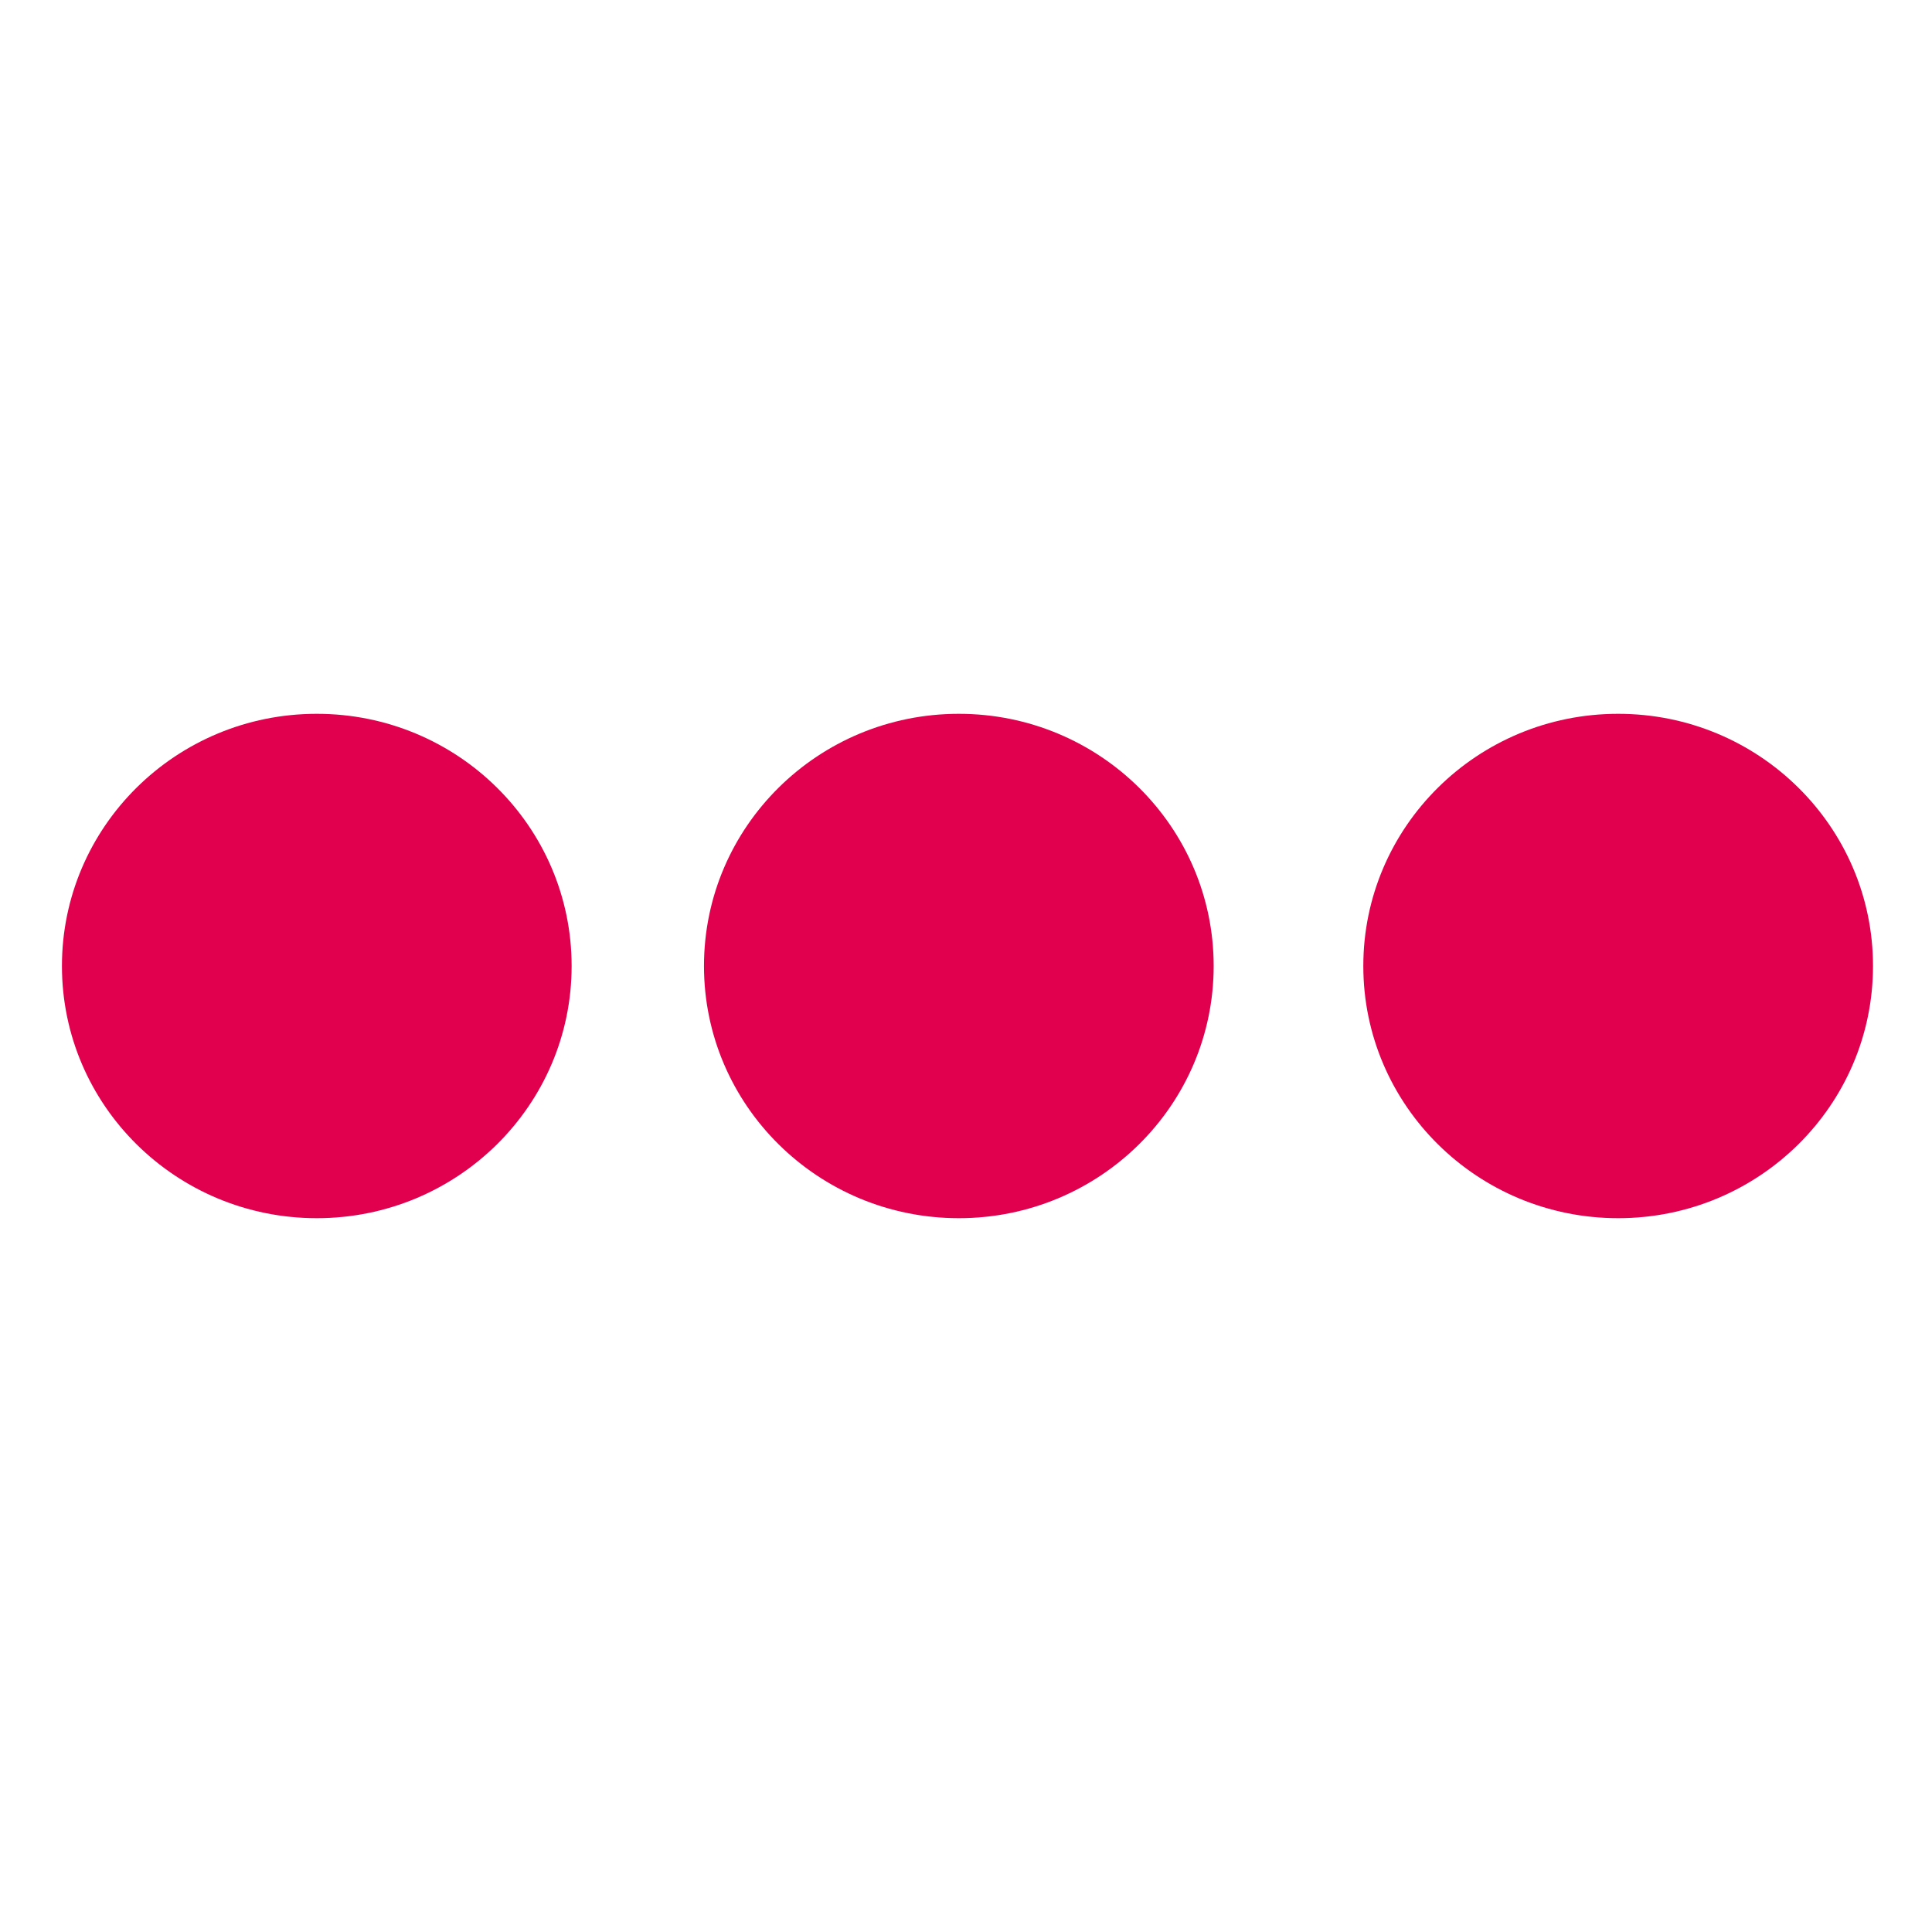
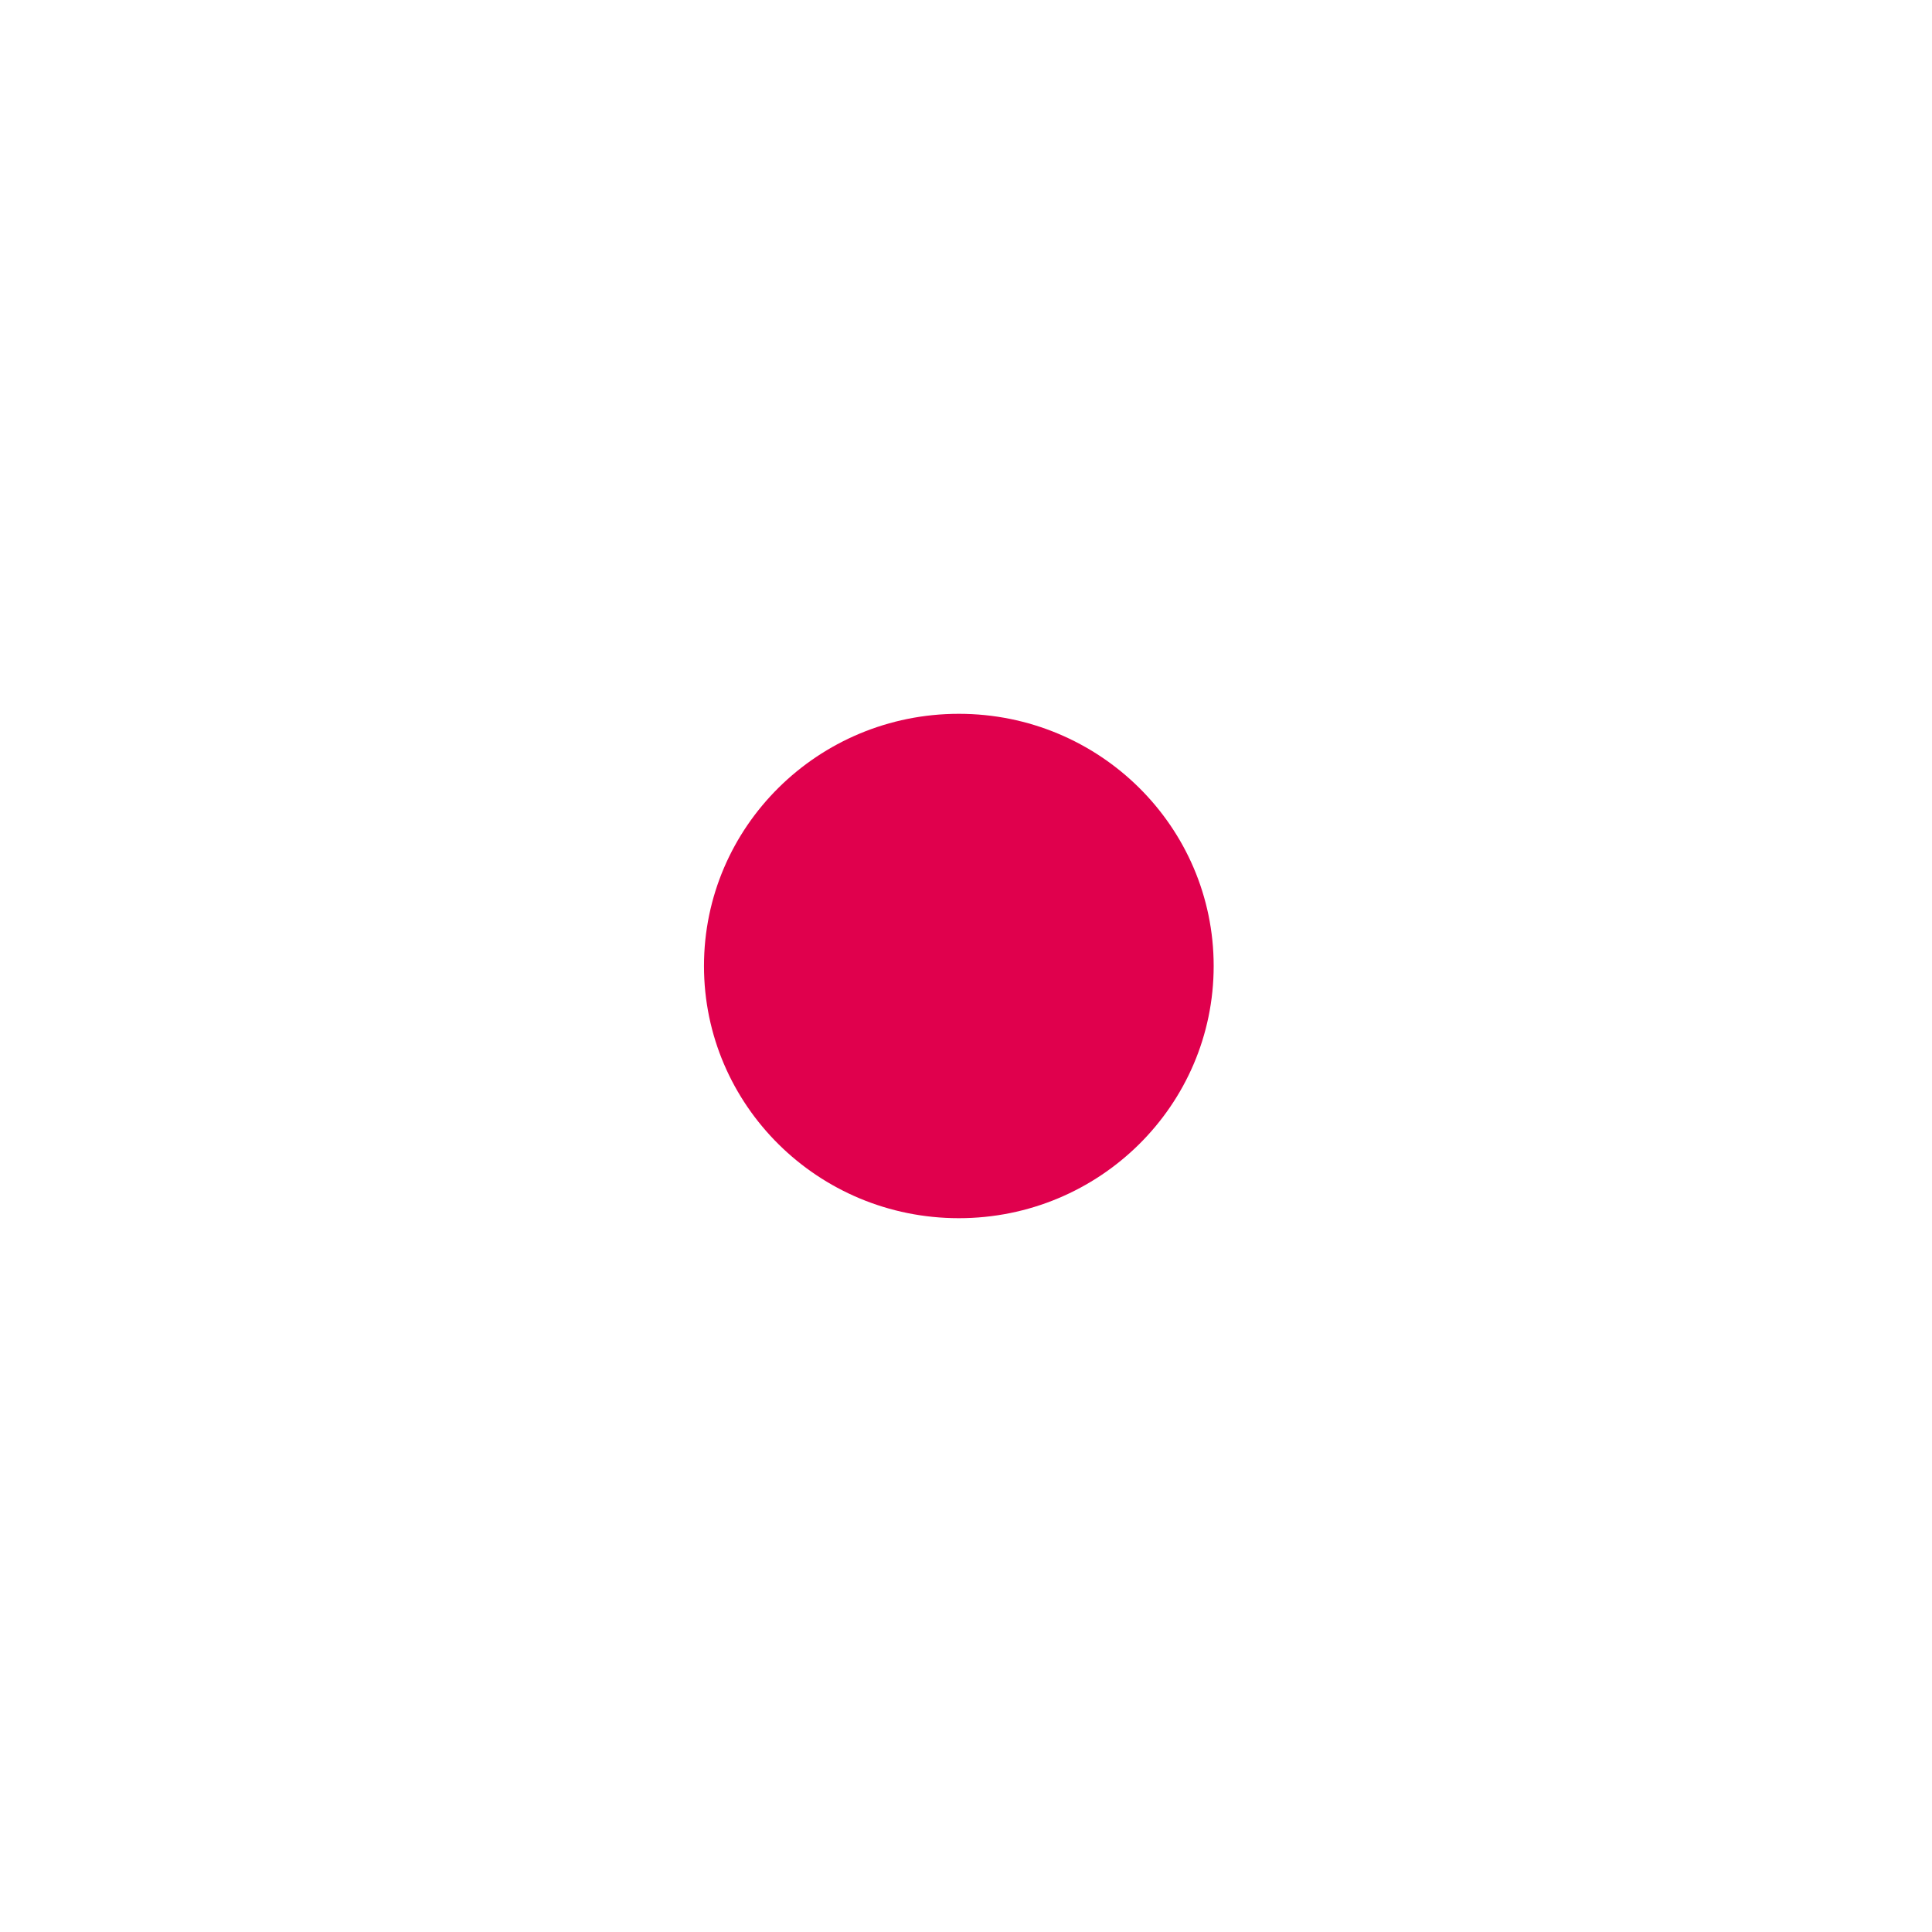
<svg xmlns="http://www.w3.org/2000/svg" viewBox="0 0 655 655" fill="none">
-   <path d="M548.6 413C596.317 413 635 374.72 635 327.5C635 280.28 596.317 242 548.6 242C500.883 242 462.2 280.28 462.2 327.5C462.2 374.72 500.883 413 548.6 413Z" fill="#E0004D" />
-   <path d="M193.799 327.5C193.799 374.72 155.117 413 107.4 413C59.682 413 21 374.72 21 327.5C21 280.28 59.682 242 107.4 242C155.117 242 193.799 280.28 193.799 327.5Z" fill="#E0004D" />
  <path d="M325.068 413C372.786 413 411.468 374.72 411.468 327.5C411.468 280.28 372.786 242 325.068 242C277.351 242 238.669 280.28 238.669 327.5C238.669 374.72 277.351 413 325.068 413Z" fill="#E0004D" />
</svg>